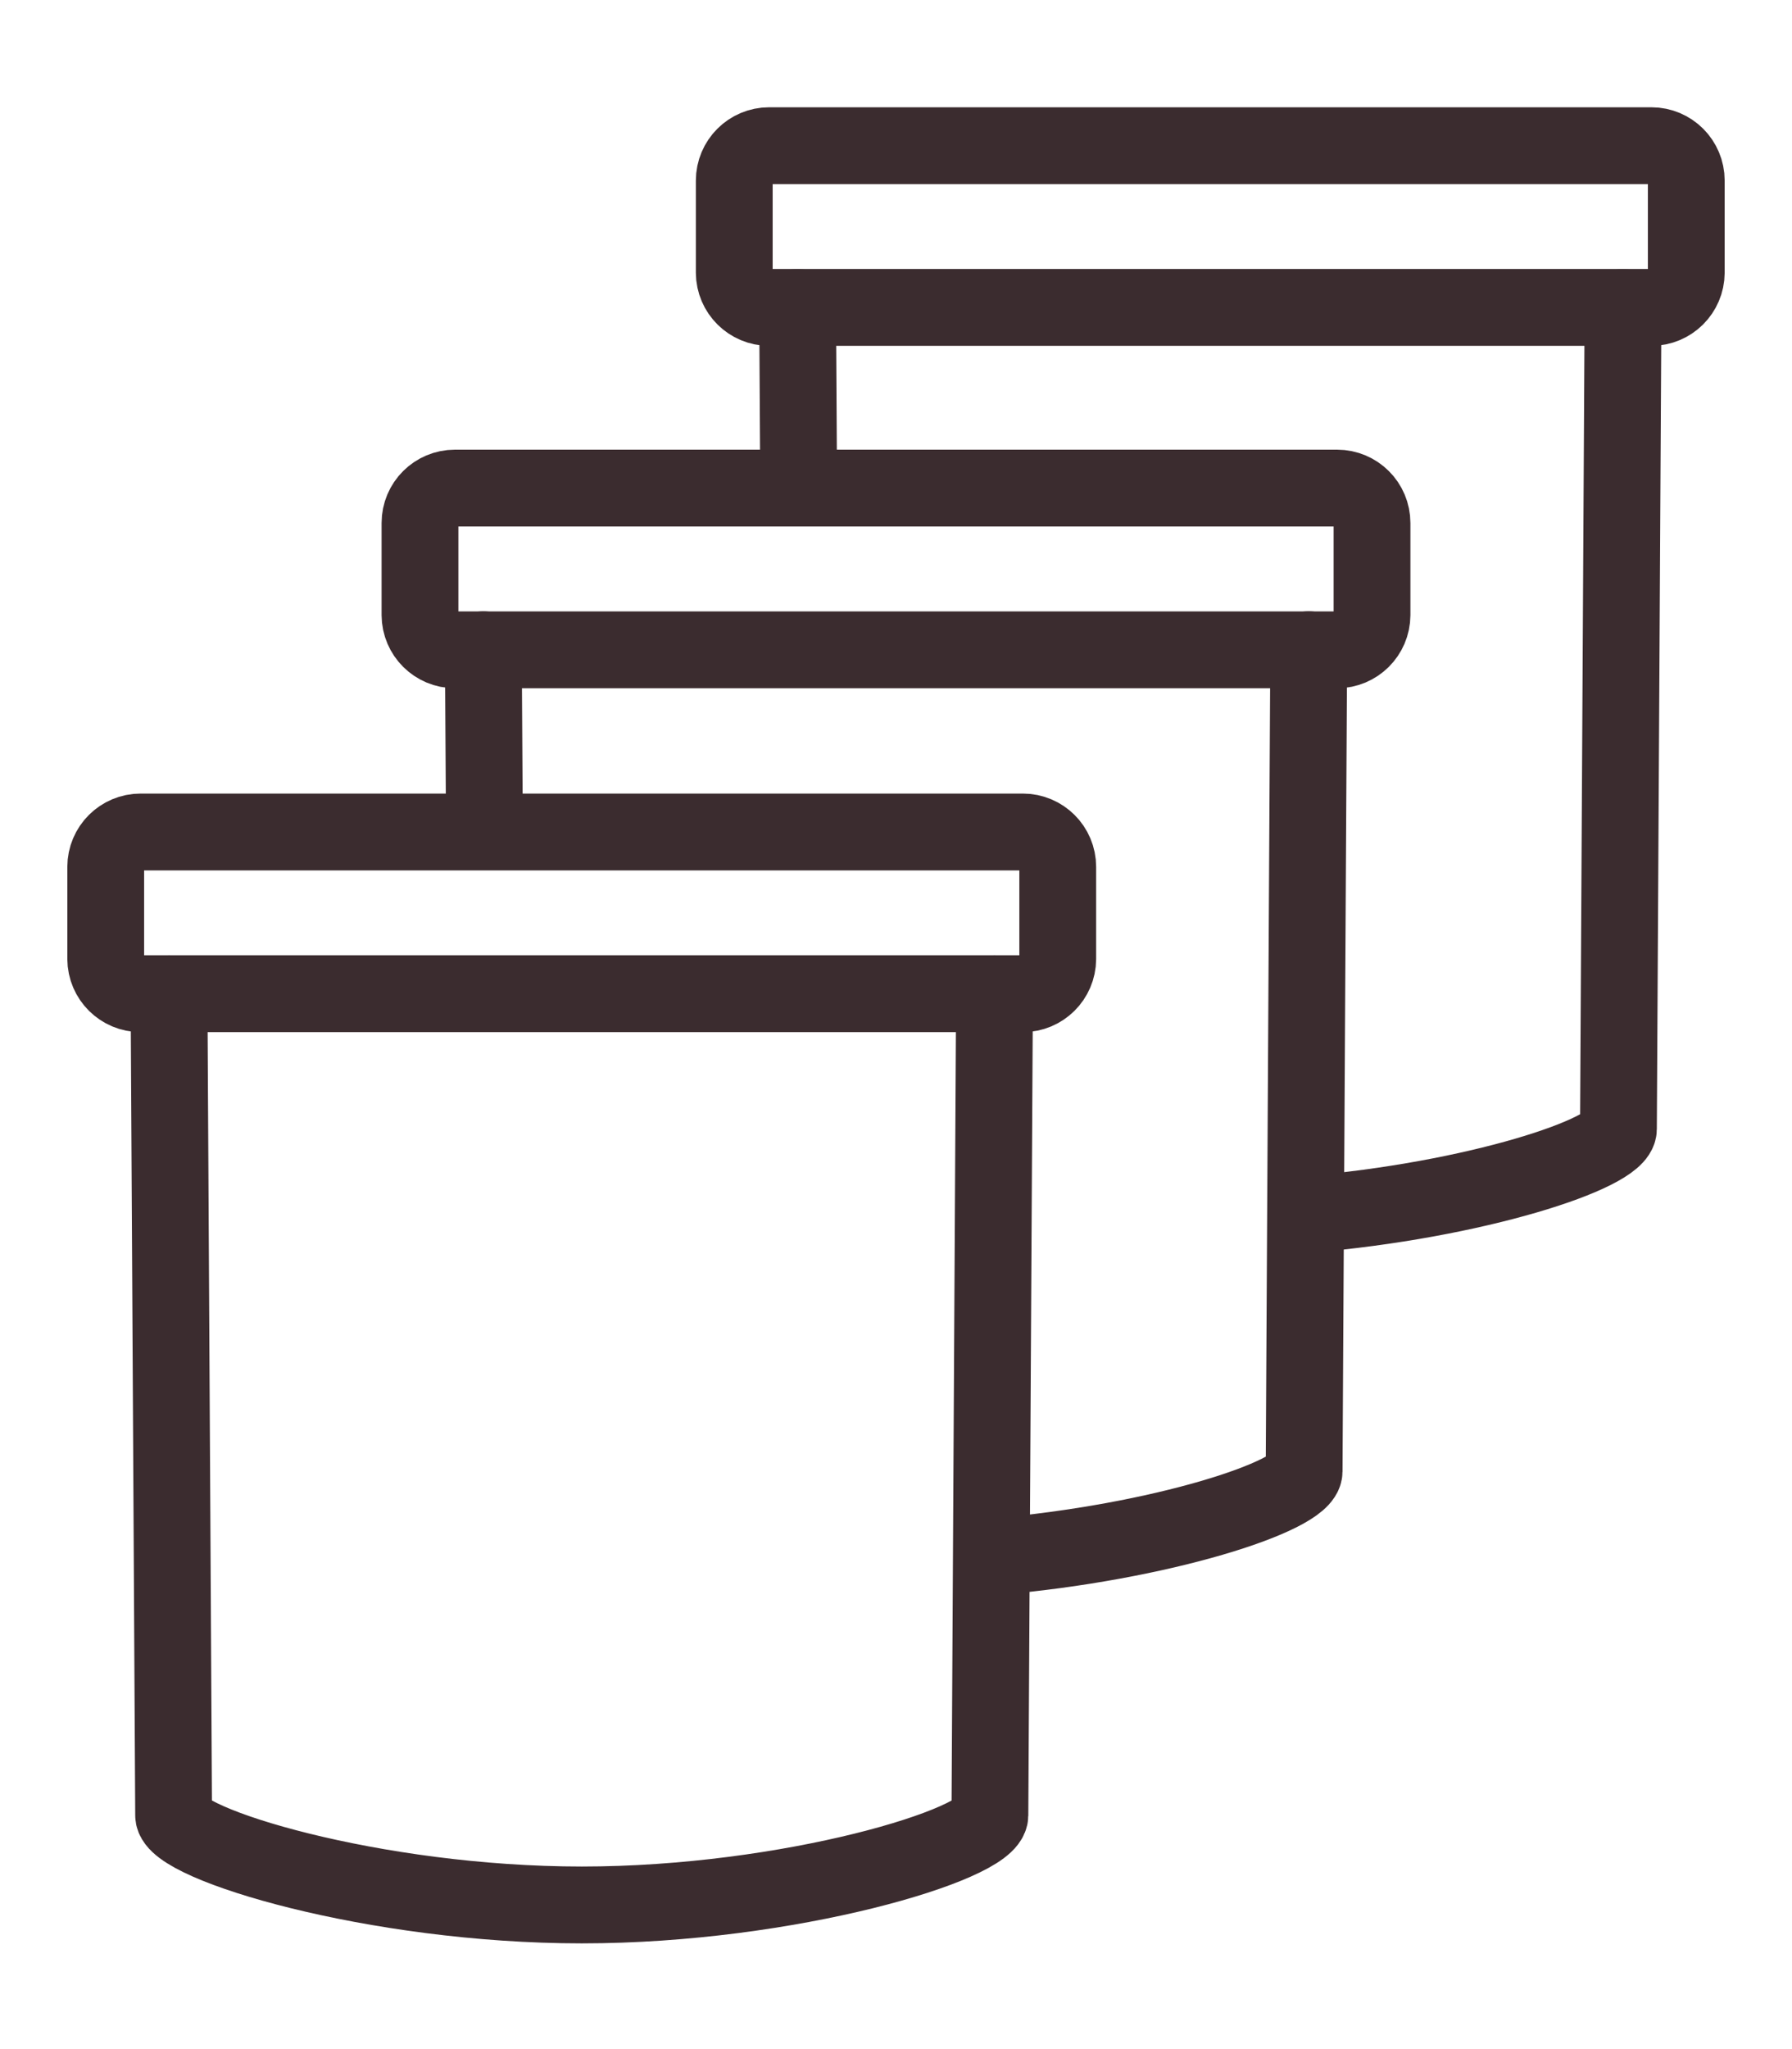
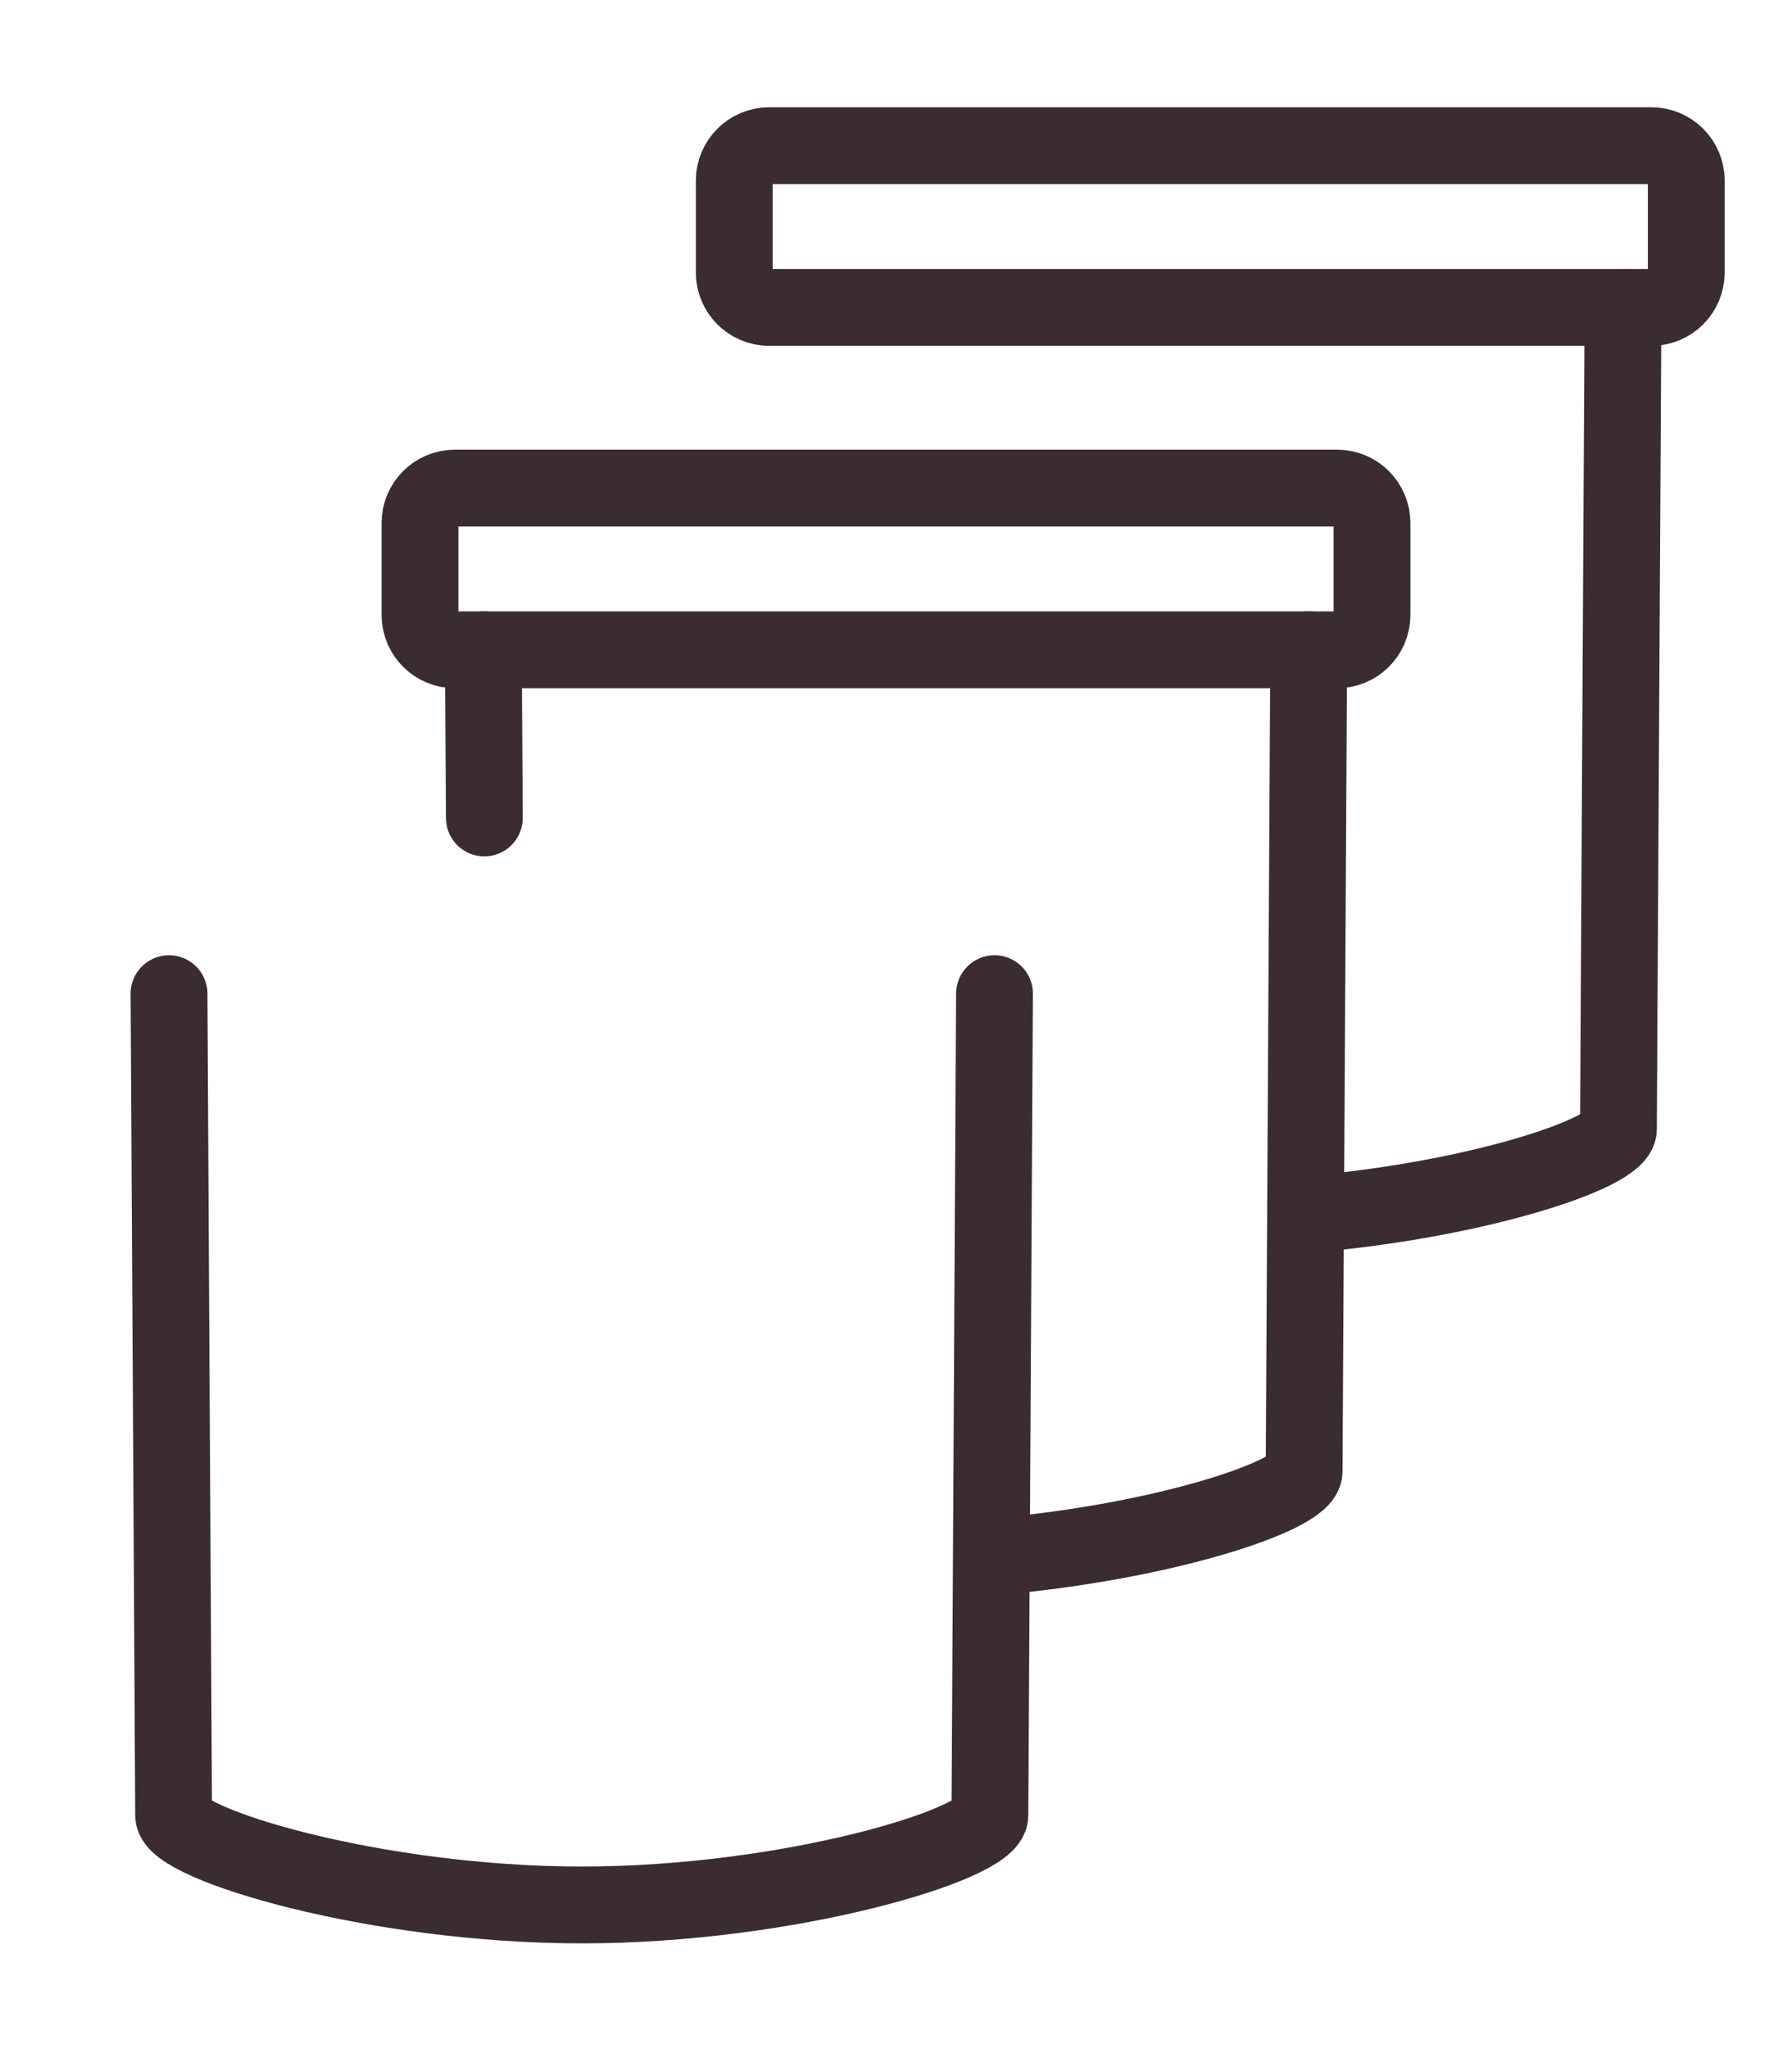
<svg xmlns="http://www.w3.org/2000/svg" version="1.1" id="Vrstva_1" x="0px" y="0px" width="35px" height="40px" viewBox="0 0 35 40" style="enable-background:new 0 0 35 40;" xml:space="preserve">
  <style type="text/css">
	.st0{fill:none;stroke:#3B2C2F;stroke-width:1.5;stroke-linecap:round;stroke-linejoin:round;}
</style>
  <g id="Group_450_2_" transform="translate(0.75 0.75)">
    <path id="Path_391_2_" class="st0" d="M24.765,22.959c3.305-0.275,6.091-1.194,6.095-1.67   l0.09-16.039" />
-     <path id="Path_391_5_" class="st0" d="M14.828,5.25l0.02,3.402" />
    <path id="Path_392_2_" class="st0" d="M14.273,2.094h17.23c0.377,0,0.682,0.305,0.682,0.682v1.797   c-0.002,0.375-0.307,0.678-0.682,0.678H14.273c-0.375,0-0.68-0.303-0.682-0.678V2.776   C13.591,2.399,13.897,2.094,14.273,2.094z" />
  </g>
  <g id="Group_450" transform="translate(0.75 0.75)">
    <path id="Path_391_4_" class="st0" d="M18.639,29.641c3.3-0.277,6.078-1.193,6.082-1.669   l0.09-16.039" />
    <path id="Path_391_3_" class="st0" d="M8.69,11.934l0.02,3.283" />
    <path id="Path_392" class="st0" d="M8.135,8.778h17.23c0.377,0,0.682,0.305,0.682,0.682v1.797   c-0.002,0.375-0.307,0.678-0.682,0.678H8.135c-0.375,0-0.68-0.303-0.682-0.678V9.459   C7.453,9.083,7.758,8.778,8.135,8.778z" />
  </g>
  <g id="Group_450_1_" transform="translate(0.75 0.75)">
    <path id="Path_391_1_" class="st0" d="M2.551,18.647l0.09,16.039c0,0.558,3.918,1.75,7.972,1.75   s7.965-1.186,7.971-1.75l0.09-16.039" />
-     <path id="Path_392_1_" class="st0" d="M1.997,15.491h17.23c0.377,0,0.682,0.305,0.682,0.682v1.797   c-0.002,0.375-0.307,0.678-0.682,0.678H1.997c-0.375,0-0.68-0.303-0.682-0.678v-1.797   C1.315,15.796,1.62,15.491,1.997,15.491z" />
  </g>
</svg>